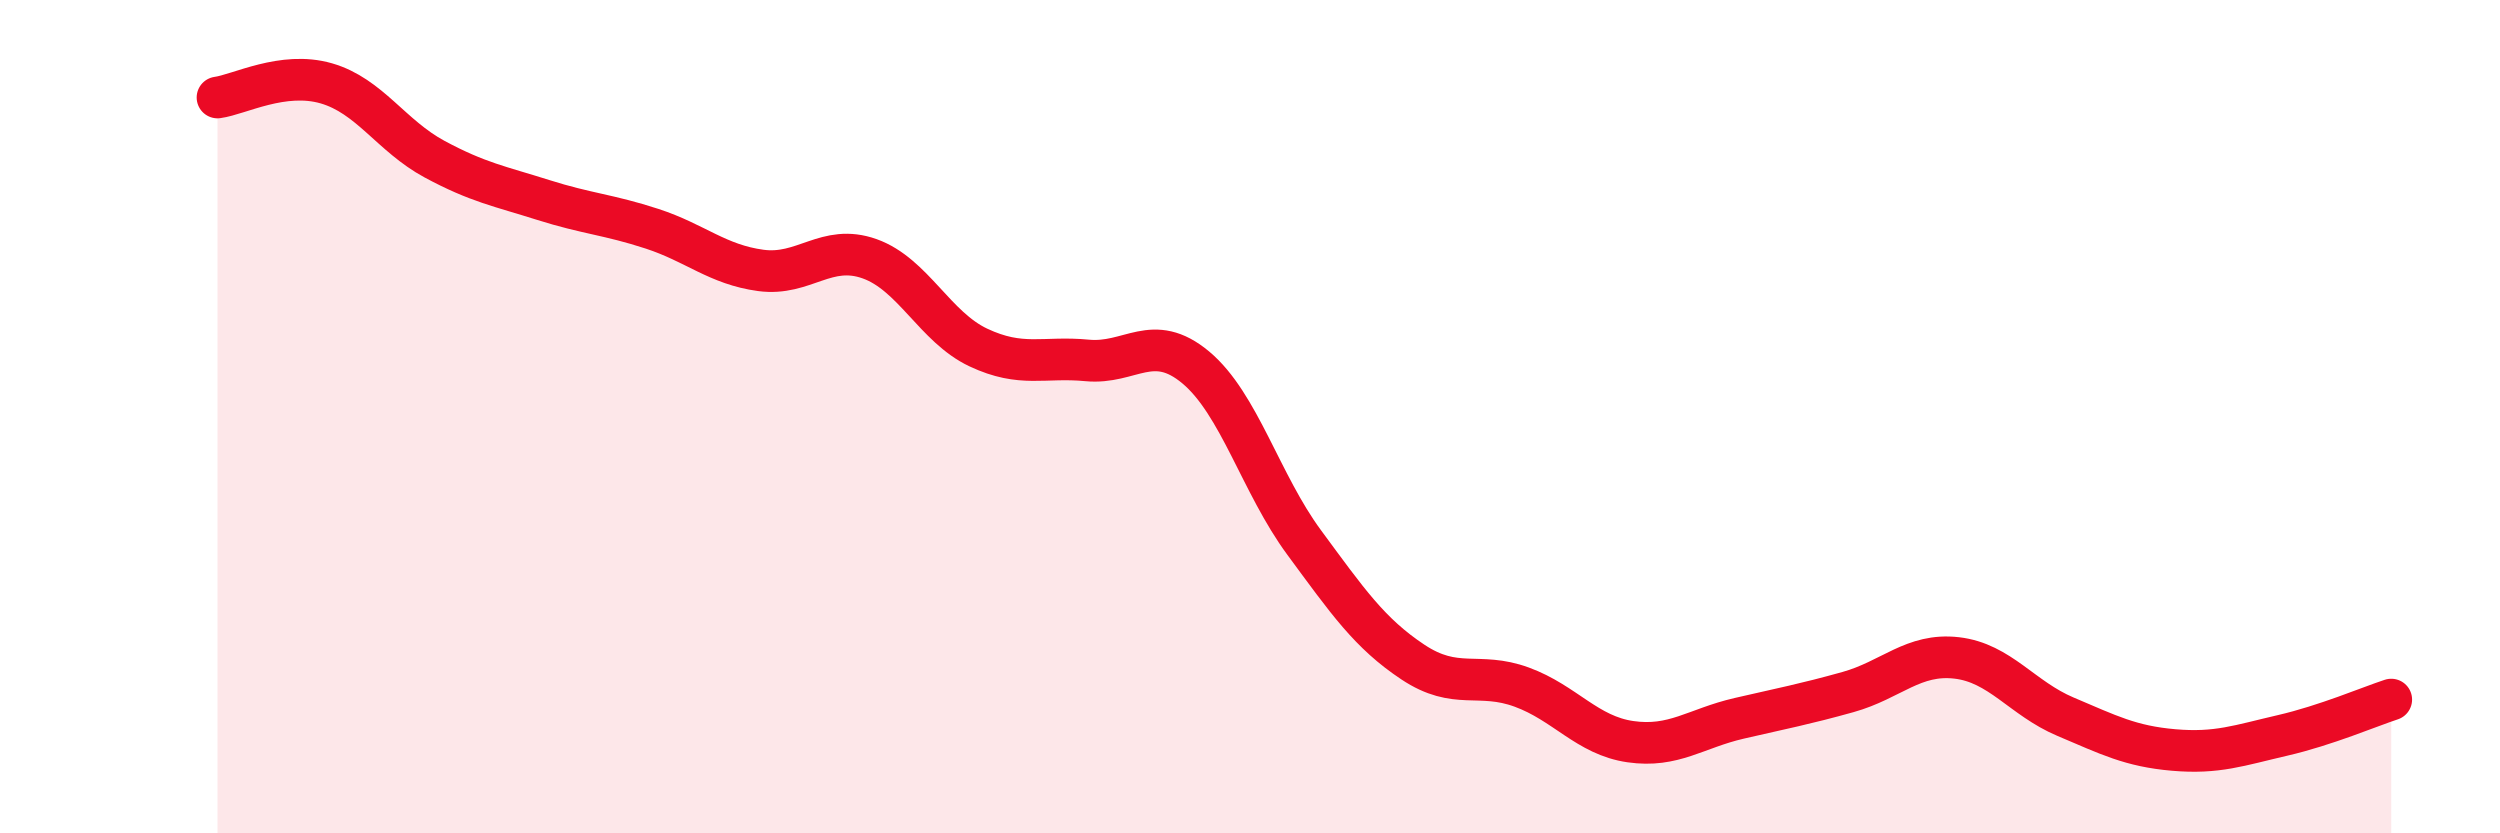
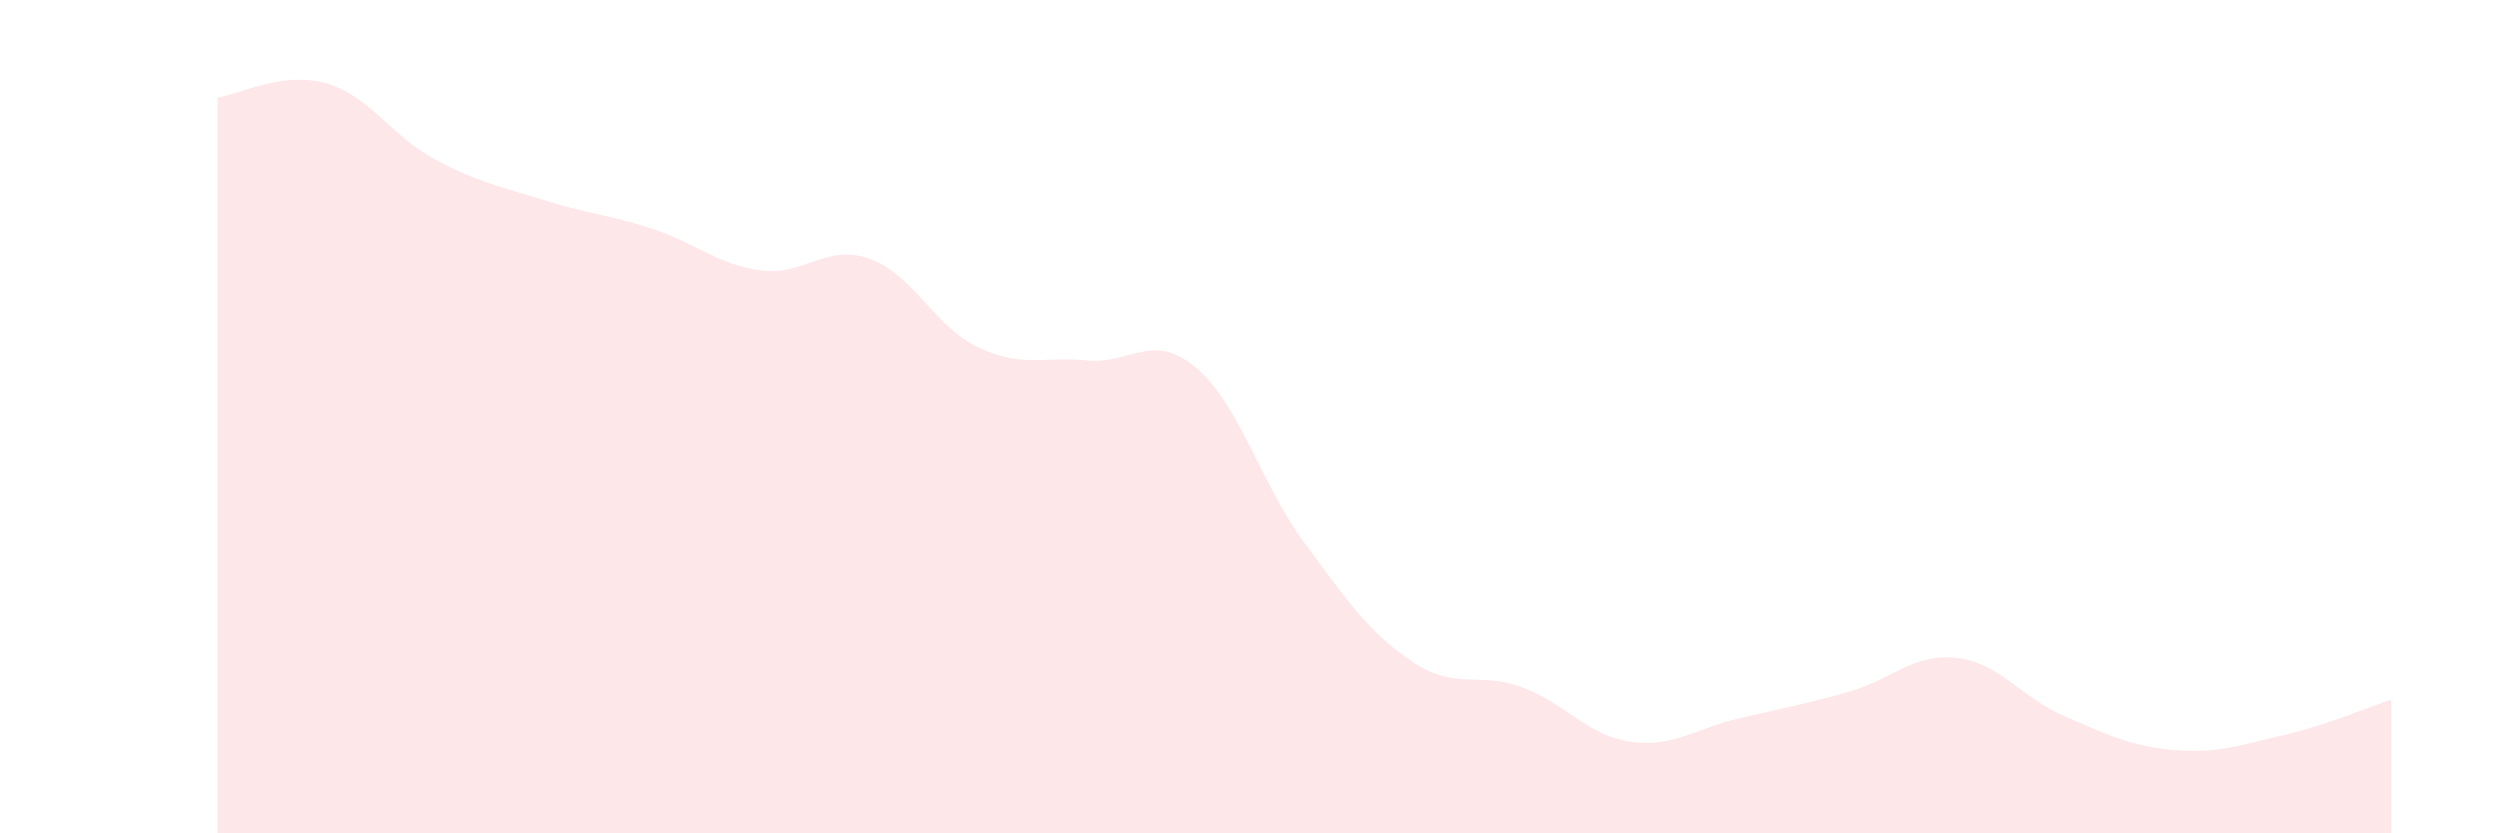
<svg xmlns="http://www.w3.org/2000/svg" width="60" height="20" viewBox="0 0 60 20">
  <path d="M 5.22,2.34 C 5.74,2.27 6.79,1.7 7.83,2 C 8.87,2.3 9.39,3.26 10.43,3.82 C 11.47,4.38 12,4.47 13.04,4.8 C 14.08,5.13 14.61,5.15 15.65,5.49 C 16.69,5.83 17.22,6.35 18.26,6.49 C 19.3,6.63 19.83,5.84 20.87,6.21 C 21.91,6.58 22.44,7.85 23.48,8.34 C 24.52,8.83 25.05,8.55 26.09,8.65 C 27.13,8.75 27.66,7.95 28.7,8.82 C 29.74,9.69 30.26,11.61 31.3,13.02 C 32.34,14.43 32.87,15.2 33.91,15.89 C 34.95,16.58 35.48,16.11 36.52,16.49 C 37.56,16.87 38.09,17.65 39.13,17.8 C 40.17,17.95 40.7,17.48 41.74,17.24 C 42.78,17 43.31,16.9 44.35,16.61 C 45.39,16.32 45.92,15.67 46.96,15.79 C 48,15.91 48.53,16.76 49.57,17.2 C 50.61,17.64 51.13,17.91 52.17,18 C 53.21,18.09 53.74,17.89 54.78,17.65 C 55.82,17.41 56.87,16.96 57.39,16.79L57.39 20L5.22 20Z" fill="#EB0A25" opacity="0.1" stroke-linecap="round" stroke-linejoin="round" />
-   <path d="M 5.22,2.34 C 5.74,2.27 6.79,1.7 7.83,2 C 8.87,2.3 9.39,3.26 10.43,3.82 C 11.47,4.38 12,4.47 13.04,4.8 C 14.08,5.13 14.61,5.15 15.65,5.49 C 16.69,5.83 17.22,6.35 18.26,6.49 C 19.3,6.63 19.83,5.84 20.87,6.21 C 21.91,6.58 22.44,7.85 23.48,8.34 C 24.52,8.83 25.05,8.55 26.09,8.65 C 27.13,8.75 27.66,7.95 28.7,8.82 C 29.74,9.69 30.26,11.61 31.3,13.02 C 32.34,14.43 32.87,15.2 33.91,15.89 C 34.95,16.58 35.48,16.11 36.52,16.49 C 37.56,16.87 38.09,17.65 39.13,17.8 C 40.17,17.95 40.7,17.48 41.74,17.24 C 42.78,17 43.31,16.9 44.35,16.61 C 45.39,16.32 45.92,15.67 46.96,15.79 C 48,15.91 48.53,16.76 49.57,17.2 C 50.61,17.64 51.13,17.91 52.17,18 C 53.21,18.09 53.74,17.89 54.78,17.65 C 55.82,17.41 56.87,16.96 57.39,16.79" stroke="#EB0A25" stroke-width="1" fill="none" stroke-linecap="round" stroke-linejoin="round" />
</svg>